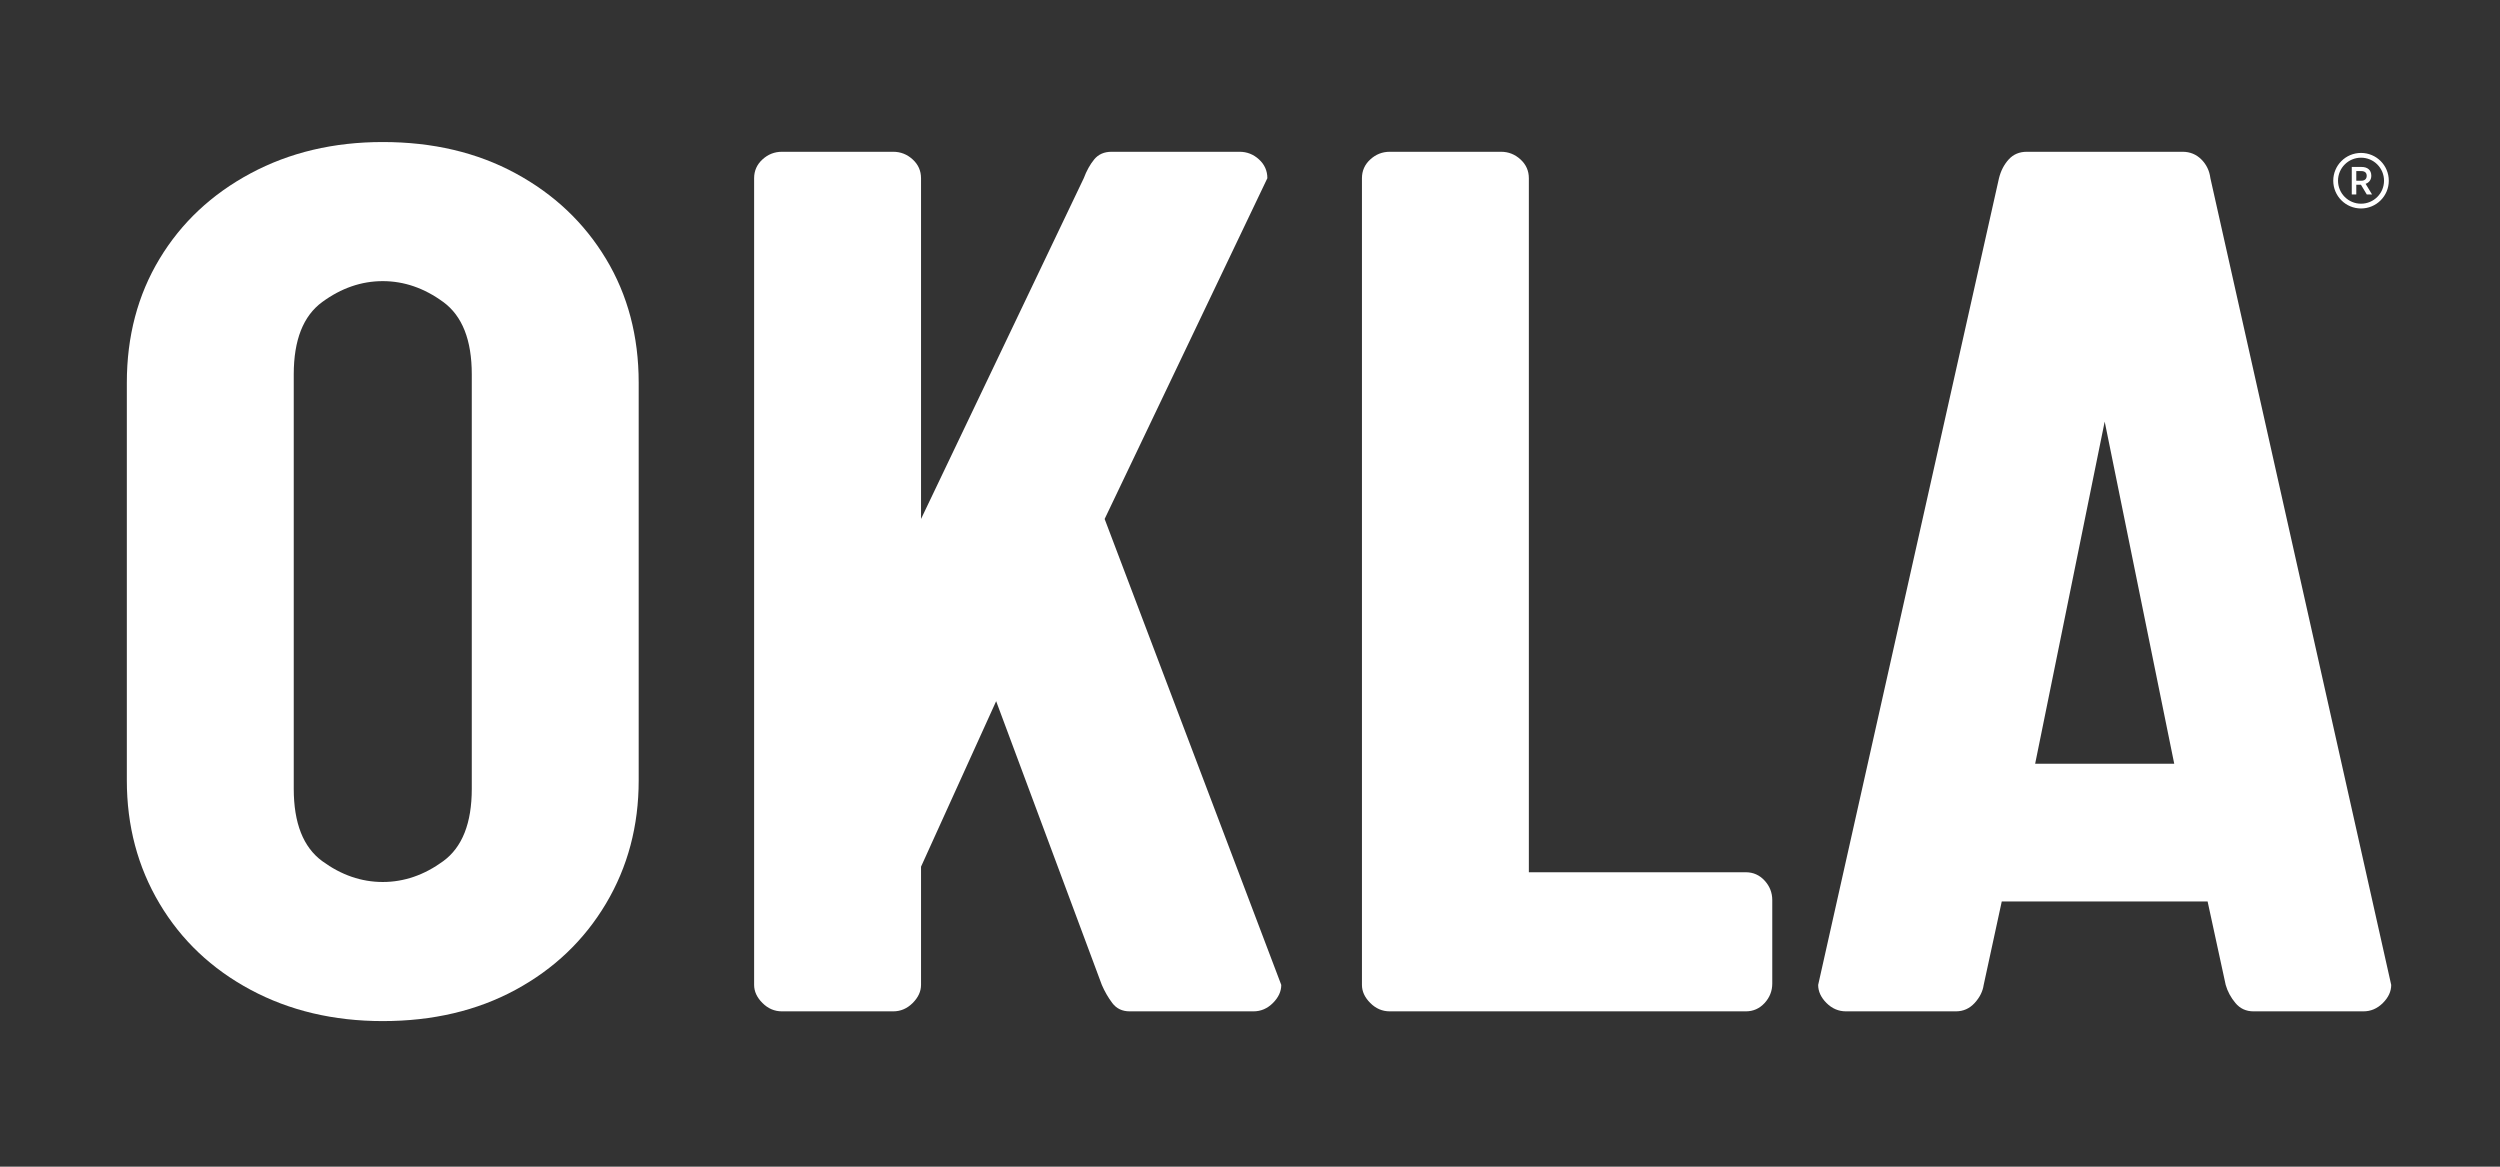
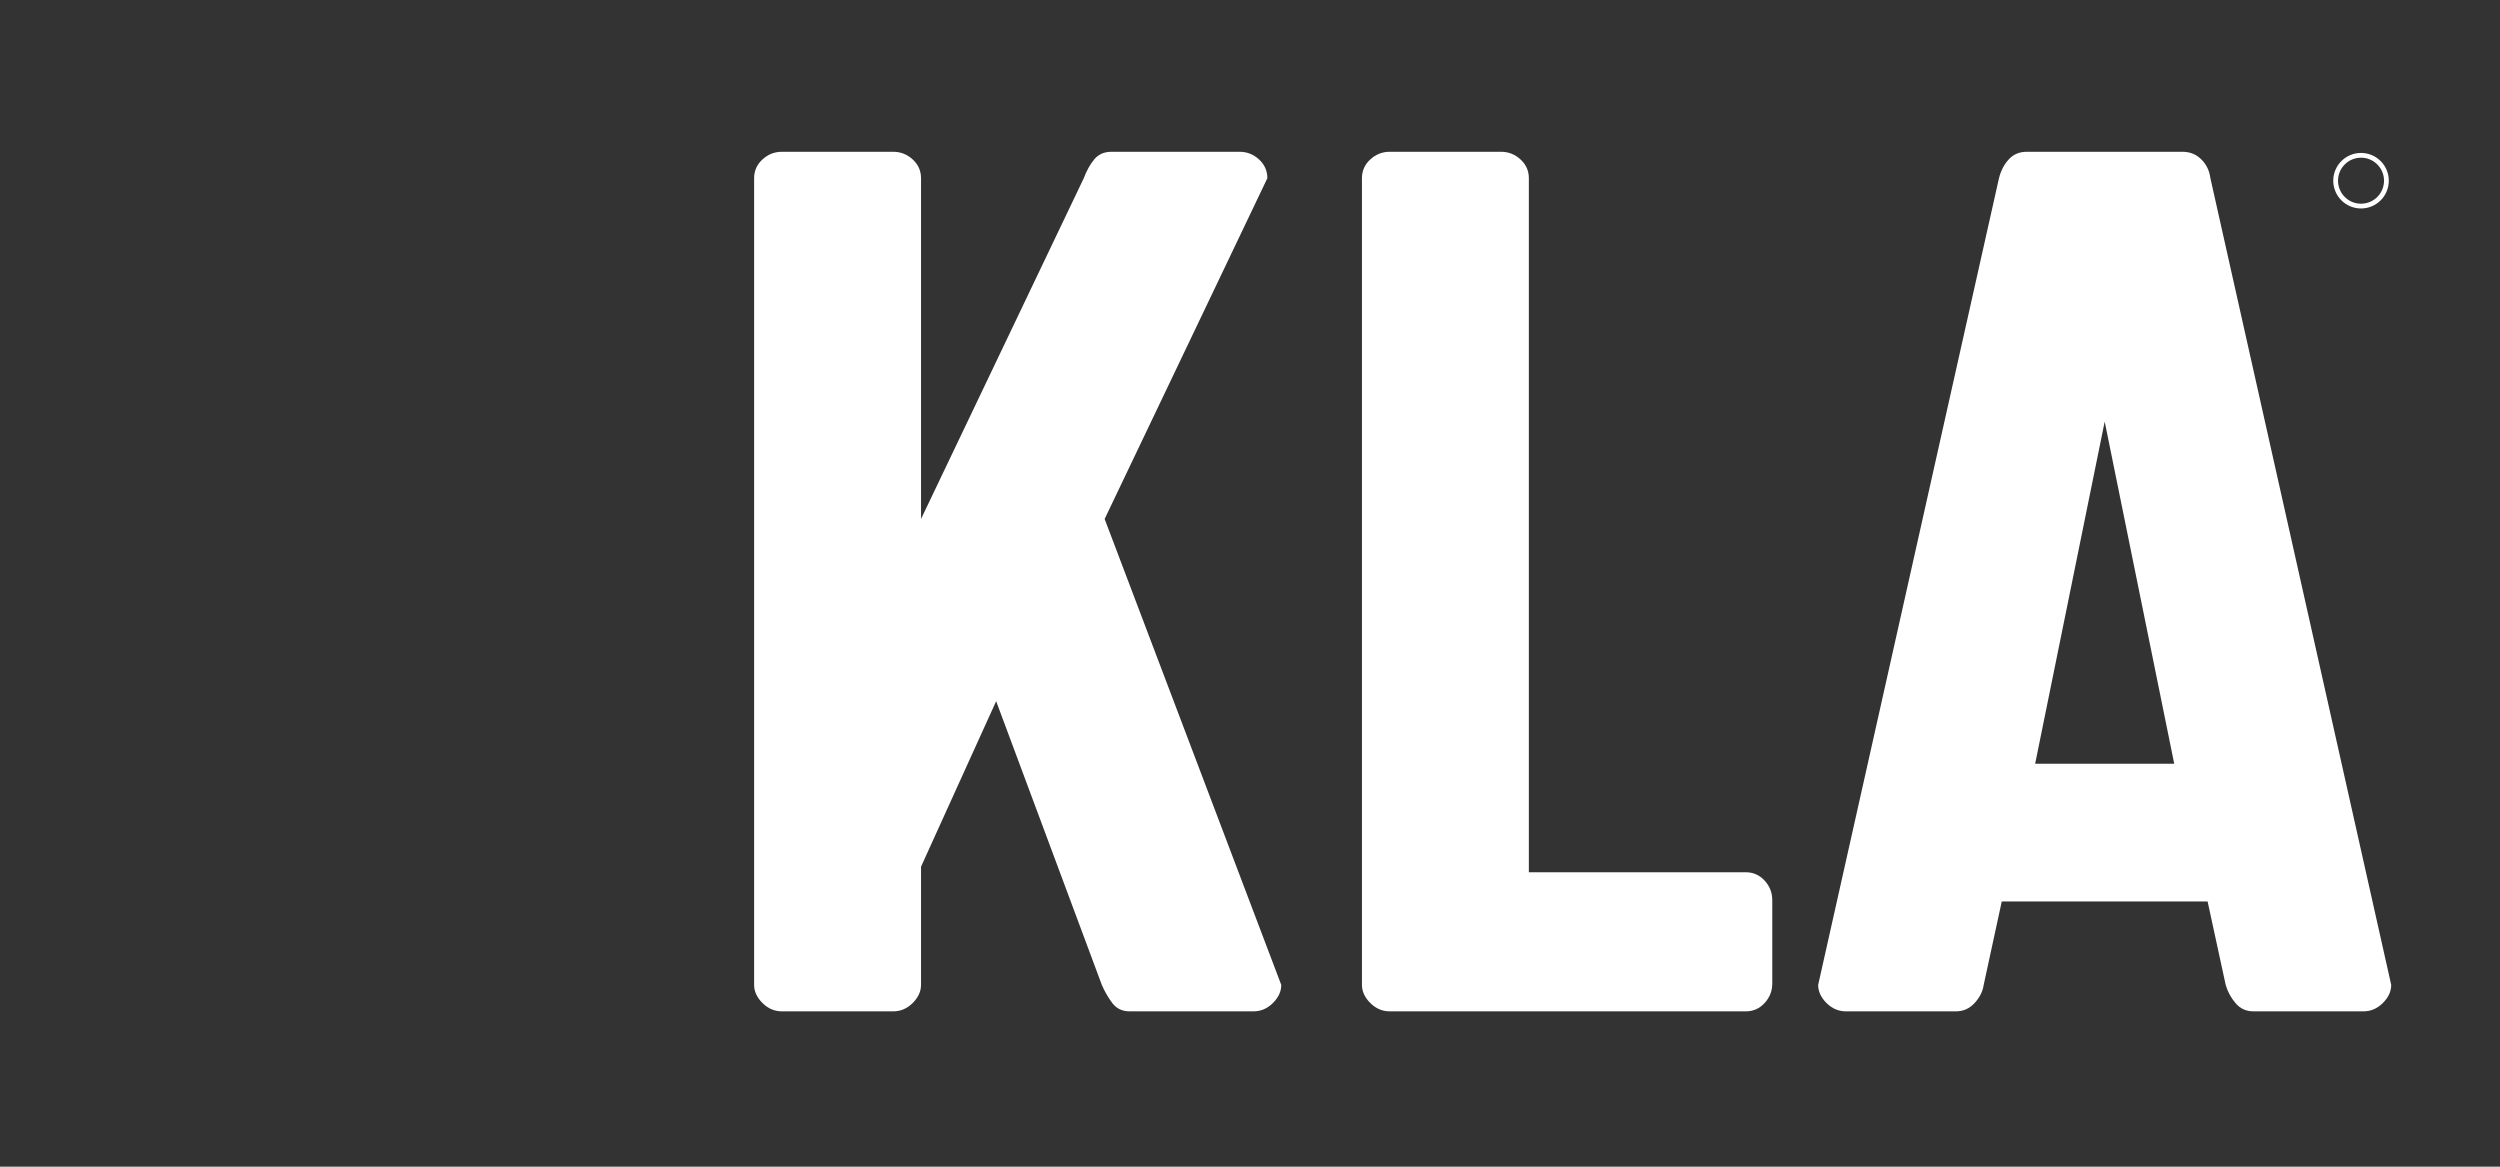
<svg xmlns="http://www.w3.org/2000/svg" version="1.0" preserveAspectRatio="xMidYMid meet" height="1400" viewBox="0 0 2250 1050" zoomAndPan="magnify" width="3000">
  <rect x="0" y="0" width="2250" height="1050" fill="#333333" stroke="none" />
  <defs>
    <clipPath id="93bd6205b9">
      <path clip-rule="nonzero" d="M 2099.934 137.641 L 2149.539 137.641 L 2149.539 187.246 L 2099.934 187.246 Z M 2099.934 137.641" />
    </clipPath>
  </defs>
-   <path fill-rule="nonzero" fill-opacity="1" d="M 344.477 918.98 C 300.25 918.98 260.609 909.598 225.559 890.824 C 190.504 872.043 163.172 846.168 143.559 813.199 C 123.953 780.23 114.152 743.305 114.152 702.418 L 114.152 344.395 C 114.152 302.668 123.953 265.531 143.559 232.988 C 163.172 200.438 190.504 174.777 225.559 156.004 C 260.609 137.223 300.25 127.832 344.477 127.832 C 389.539 127.832 429.387 137.223 464.023 156.004 C 498.656 174.777 525.781 200.438 545.398 232.988 C 565.012 265.531 574.82 302.668 574.82 344.395 L 574.82 702.418 C 574.82 743.305 565.012 780.23 545.398 813.199 C 525.781 846.168 498.656 872.043 464.023 890.824 C 429.387 909.598 389.539 918.98 344.477 918.98 Z M 344.477 793.793 C 363.672 793.793 381.824 787.539 398.93 775.027 C 416.043 762.508 424.602 740.805 424.602 709.918 L 424.602 336.879 C 424.602 306.004 416.043 284.312 398.93 271.801 C 381.824 259.281 363.672 253.02 344.477 253.02 C 325.277 253.02 307.129 259.281 290.027 271.801 C 272.922 284.312 264.371 306.004 264.371 336.879 L 264.371 709.918 C 264.371 740.805 272.922 762.508 290.027 775.027 C 307.129 787.539 325.277 793.793 344.477 793.793 Z M 344.477 793.793" fill="#ffffff" />
  <path fill-rule="nonzero" fill-opacity="1" d="M 703.738 910.215 C 697.07 910.215 691.23 907.715 686.223 902.715 C 681.211 897.707 678.707 892.277 678.707 886.434 L 678.707 160.379 C 678.707 153.703 681.211 148.074 686.223 143.488 C 691.23 138.895 697.07 136.598 703.738 136.598 L 803.895 136.598 C 810.57 136.598 816.41 138.895 821.41 143.488 C 826.418 148.074 828.926 153.703 828.926 160.379 L 828.926 467.078 L 975.391 160.379 C 977.891 153.703 981.016 148.074 984.766 143.488 C 988.523 138.895 993.742 136.598 1000.422 136.598 L 1115.594 136.598 C 1122.27 136.598 1128.109 138.895 1133.109 143.488 C 1138.117 148.074 1140.625 153.703 1140.625 160.379 L 994.172 467.078 L 1153.141 886.434 C 1153.141 892.277 1150.633 897.707 1145.625 902.715 C 1140.625 907.715 1134.785 910.215 1128.109 910.215 L 1016.703 910.215 C 1010.023 910.215 1004.805 907.715 1001.047 902.715 C 997.297 897.707 994.164 892.277 991.656 886.434 L 896.535 631.062 L 828.926 780.027 L 828.926 886.434 C 828.926 892.277 826.418 897.707 821.41 902.715 C 816.41 907.715 810.57 910.215 803.895 910.215 Z M 703.738 910.215" fill="#ffffff" />
  <path fill-rule="nonzero" fill-opacity="1" d="M 1250.781 910.215 C 1244.113 910.215 1238.273 907.715 1233.266 902.715 C 1228.254 897.707 1225.75 892.277 1225.75 886.434 L 1225.75 160.379 C 1225.75 153.703 1228.254 148.074 1233.266 143.488 C 1238.273 138.895 1244.113 136.598 1250.781 136.598 L 1350.934 136.598 C 1357.609 136.598 1363.449 138.895 1368.449 143.488 C 1373.457 148.074 1375.965 153.703 1375.965 160.379 L 1375.965 785.027 L 1571.246 785.027 C 1577.922 785.027 1583.559 787.535 1588.152 792.543 C 1592.746 797.555 1595.043 803.398 1595.043 810.074 L 1595.043 885.184 C 1595.043 891.863 1592.746 897.707 1588.152 902.715 C 1583.559 907.715 1577.922 910.215 1571.246 910.215 Z M 1250.781 910.215" fill="#ffffff" />
  <path fill-rule="nonzero" fill-opacity="1" d="M 1661.379 910.215 C 1654.699 910.215 1648.855 907.715 1643.848 902.715 C 1638.848 897.707 1636.348 892.277 1636.348 886.434 L 1799.082 160.379 C 1800.746 153.703 1803.664 148.074 1807.832 143.488 C 1812.008 138.895 1817.434 136.598 1824.113 136.598 L 1964.312 136.598 C 1970.988 136.598 1976.625 138.895 1981.219 143.488 C 1985.812 148.074 1988.523 153.703 1989.359 160.379 L 2152.094 886.434 C 2152.094 892.277 2149.586 897.707 2144.578 902.715 C 2139.566 907.715 2133.727 910.215 2127.062 910.215 L 2028.156 910.215 C 2021.477 910.215 2016.051 907.715 2011.875 902.715 C 2007.707 897.707 2004.789 892.277 2003.125 886.434 L 1986.844 811.324 L 1801.582 811.324 L 1785.316 886.434 C 1784.473 892.277 1781.754 897.707 1777.16 902.715 C 1772.574 907.715 1766.945 910.215 1760.27 910.215 Z M 1831.629 687.387 L 1956.812 687.387 L 1894.223 379.438 Z M 1831.629 687.387" fill="#ffffff" />
-   <path fill-rule="nonzero" fill-opacity="1" d="M 2125.293 162.645 C 2128.16 162.645 2130.035 161.086 2130.035 158.219 C 2130.035 155.355 2128.16 153.977 2125.223 153.977 L 2120.66 153.977 L 2120.66 162.645 Z M 2116.59 150.262 L 2125.469 150.262 C 2130.777 150.262 2134.172 153.09 2134.172 158.148 C 2134.172 161.969 2132.051 164.375 2129.043 165.438 L 2134.844 175.023 L 2130.105 175.023 L 2124.867 166.285 C 2124.832 166.25 2123.559 166.285 2123.523 166.285 L 2120.66 166.285 L 2120.66 175.023 L 2116.59 175.023 L 2116.59 150.262" fill="#ffffff" />
  <g clip-path="url(#93bd6205b9)">
    <path fill-rule="nonzero" fill-opacity="1" d="M 2124.922 141.926 C 2122.125 141.926 2119.414 142.473 2116.863 143.555 C 2114.398 144.594 2112.184 146.09 2110.285 147.992 C 2108.383 149.891 2106.891 152.105 2105.848 154.57 C 2104.766 157.121 2104.219 159.832 2104.219 162.629 C 2104.219 165.426 2104.766 168.137 2105.848 170.688 C 2106.891 173.152 2108.383 175.363 2110.285 177.266 C 2112.184 179.168 2114.398 180.66 2116.863 181.703 C 2119.414 182.781 2122.125 183.328 2124.922 183.328 C 2127.719 183.328 2130.43 182.781 2132.98 181.703 C 2135.445 180.66 2137.656 179.168 2139.559 177.266 C 2141.461 175.363 2142.953 173.152 2143.996 170.688 C 2145.074 168.137 2145.621 165.426 2145.621 162.629 C 2145.621 159.832 2145.074 157.121 2143.996 154.57 C 2142.953 152.105 2141.461 149.891 2139.559 147.992 C 2137.656 146.09 2135.445 144.594 2132.98 143.555 C 2130.43 142.473 2127.719 141.926 2124.922 141.926 Z M 2124.922 187.621 C 2121.547 187.621 2118.277 186.961 2115.191 185.656 C 2112.215 184.398 2109.543 182.594 2107.25 180.301 C 2104.957 178.008 2103.152 175.332 2101.895 172.355 C 2100.59 169.273 2099.93 166 2099.93 162.629 C 2099.93 159.254 2100.59 155.98 2101.895 152.898 C 2103.152 149.922 2104.957 147.25 2107.25 144.957 C 2109.543 142.664 2112.215 140.859 2115.191 139.602 C 2118.277 138.297 2121.547 137.637 2124.922 137.637 C 2128.293 137.637 2131.566 138.297 2134.648 139.602 C 2137.625 140.859 2140.301 142.664 2142.594 144.957 C 2144.887 147.25 2146.691 149.922 2147.949 152.898 C 2149.254 155.98 2149.914 159.254 2149.914 162.629 C 2149.914 166 2149.254 169.273 2147.949 172.355 C 2146.691 175.332 2144.887 178.008 2142.594 180.301 C 2140.301 182.594 2137.625 184.398 2134.648 185.656 C 2131.566 186.961 2128.293 187.621 2124.922 187.621" fill="#ffffff" />
  </g>
</svg>